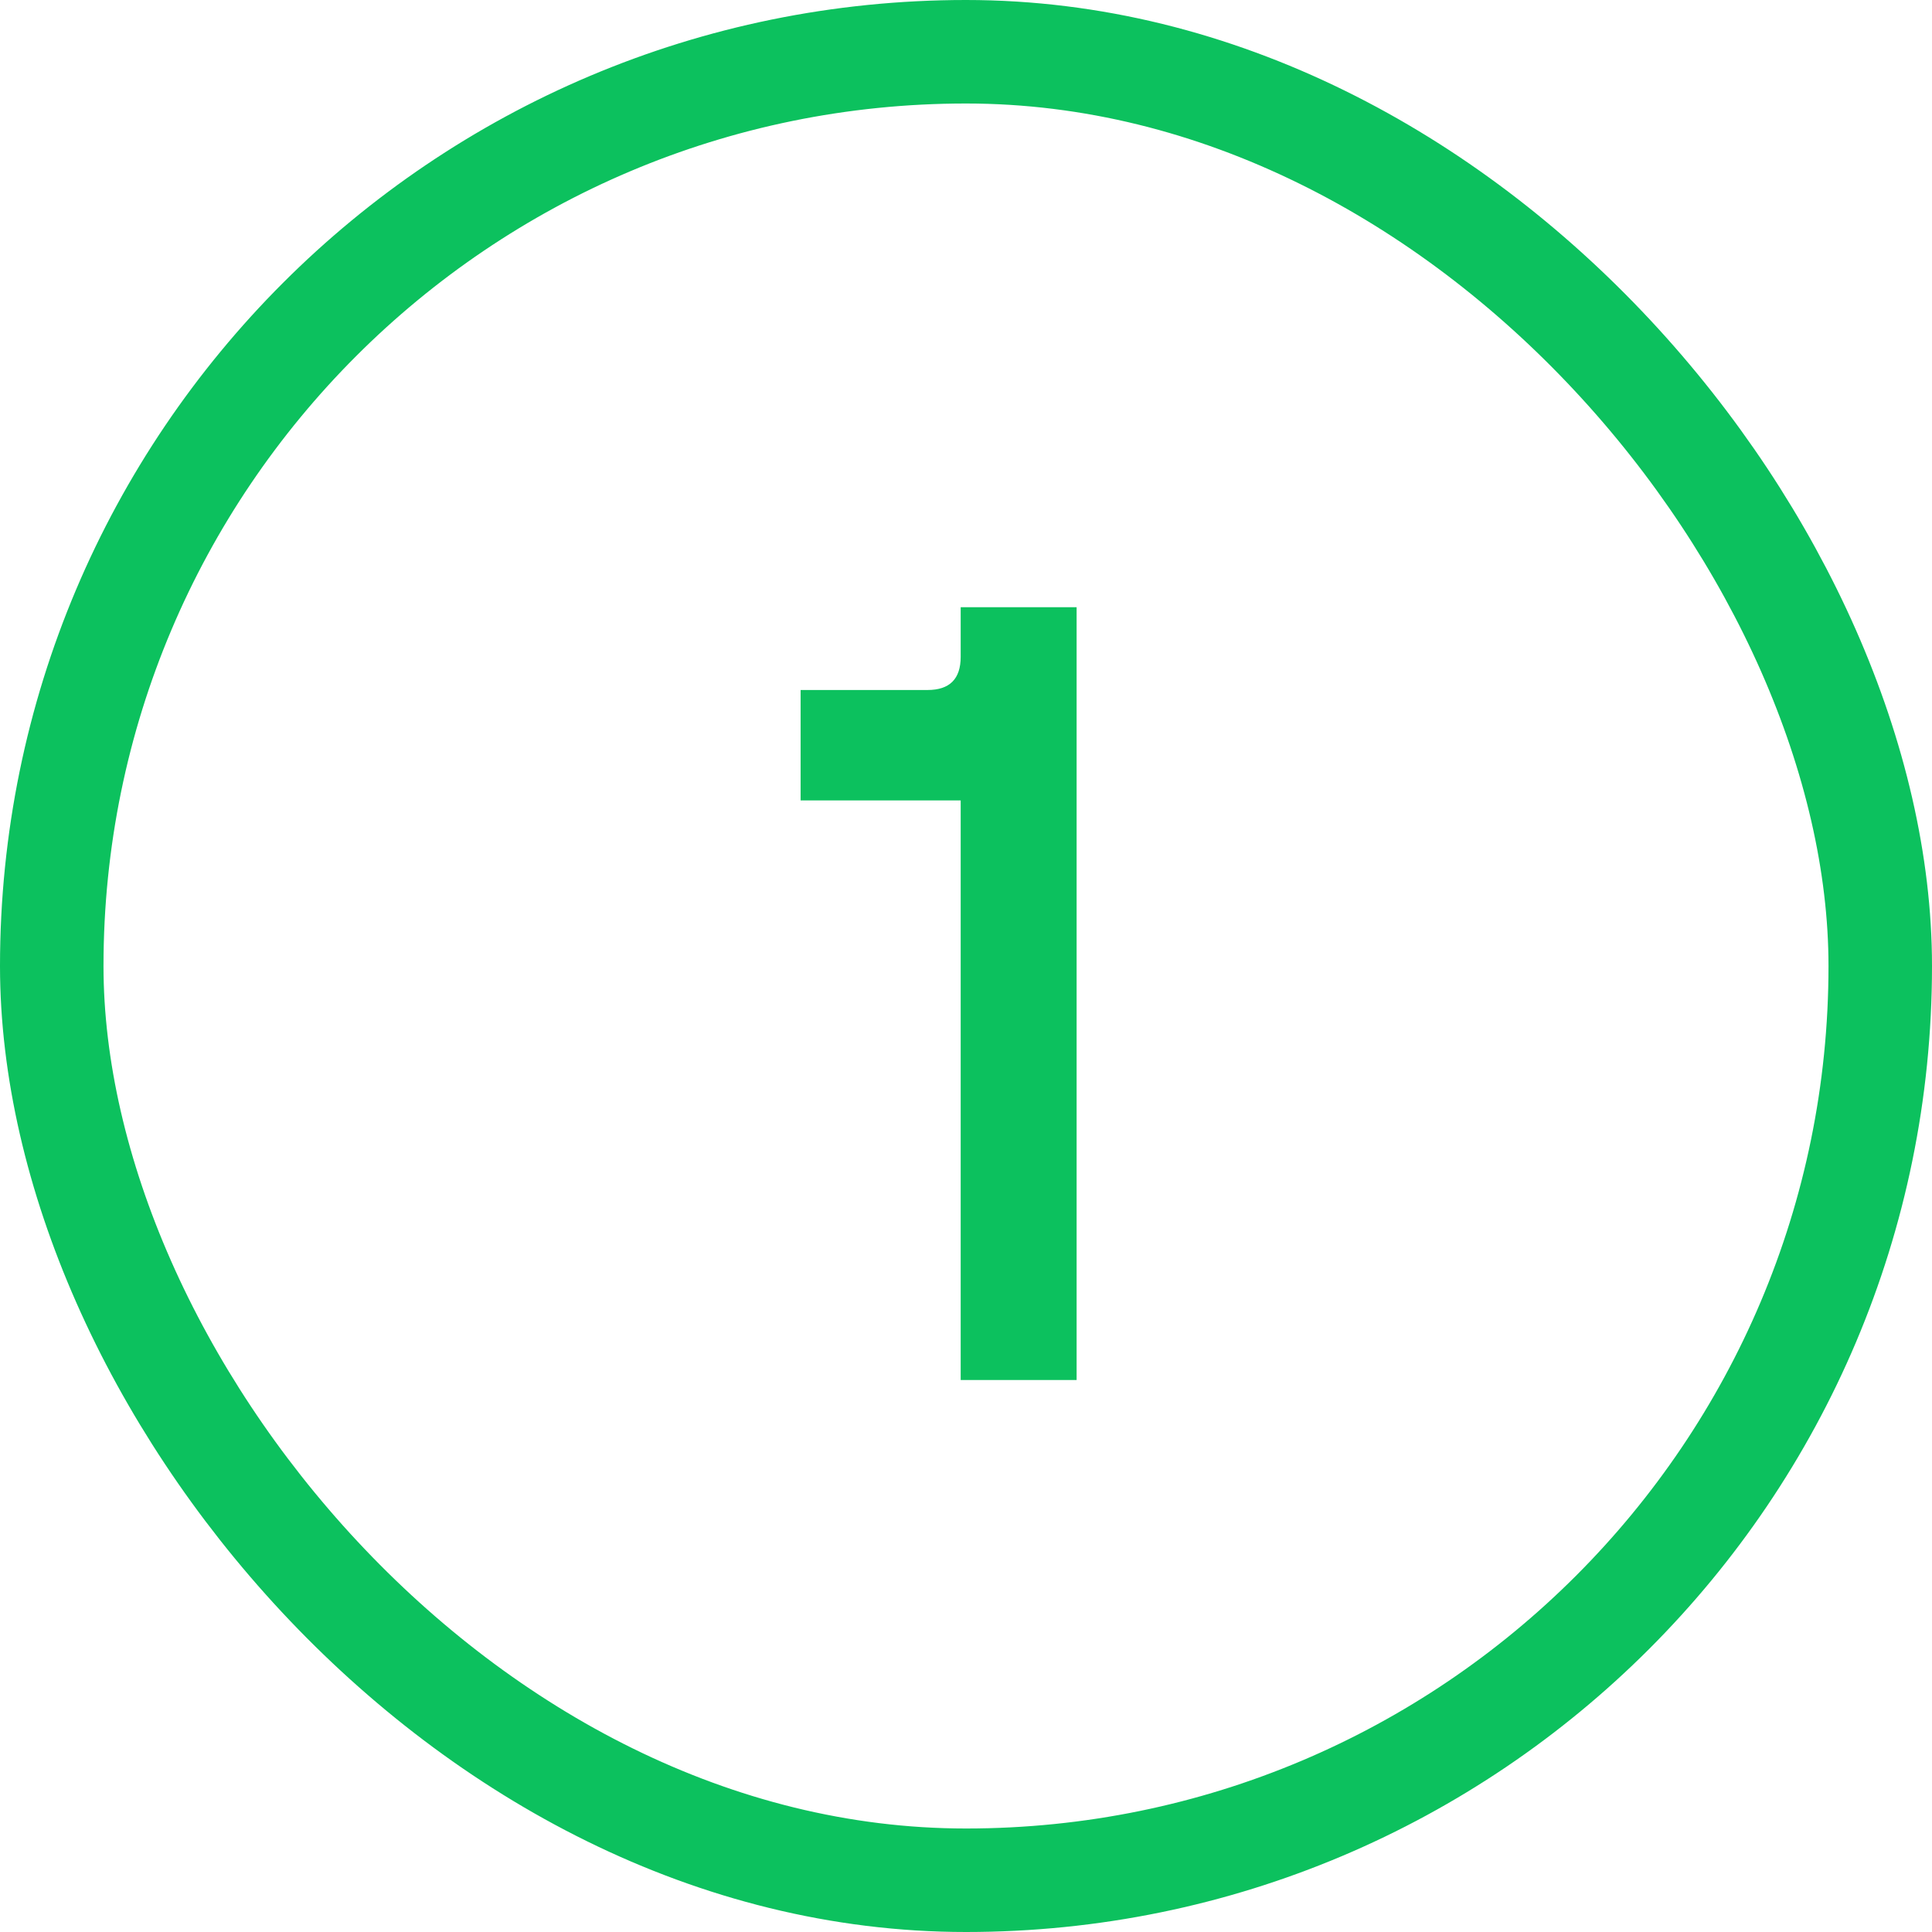
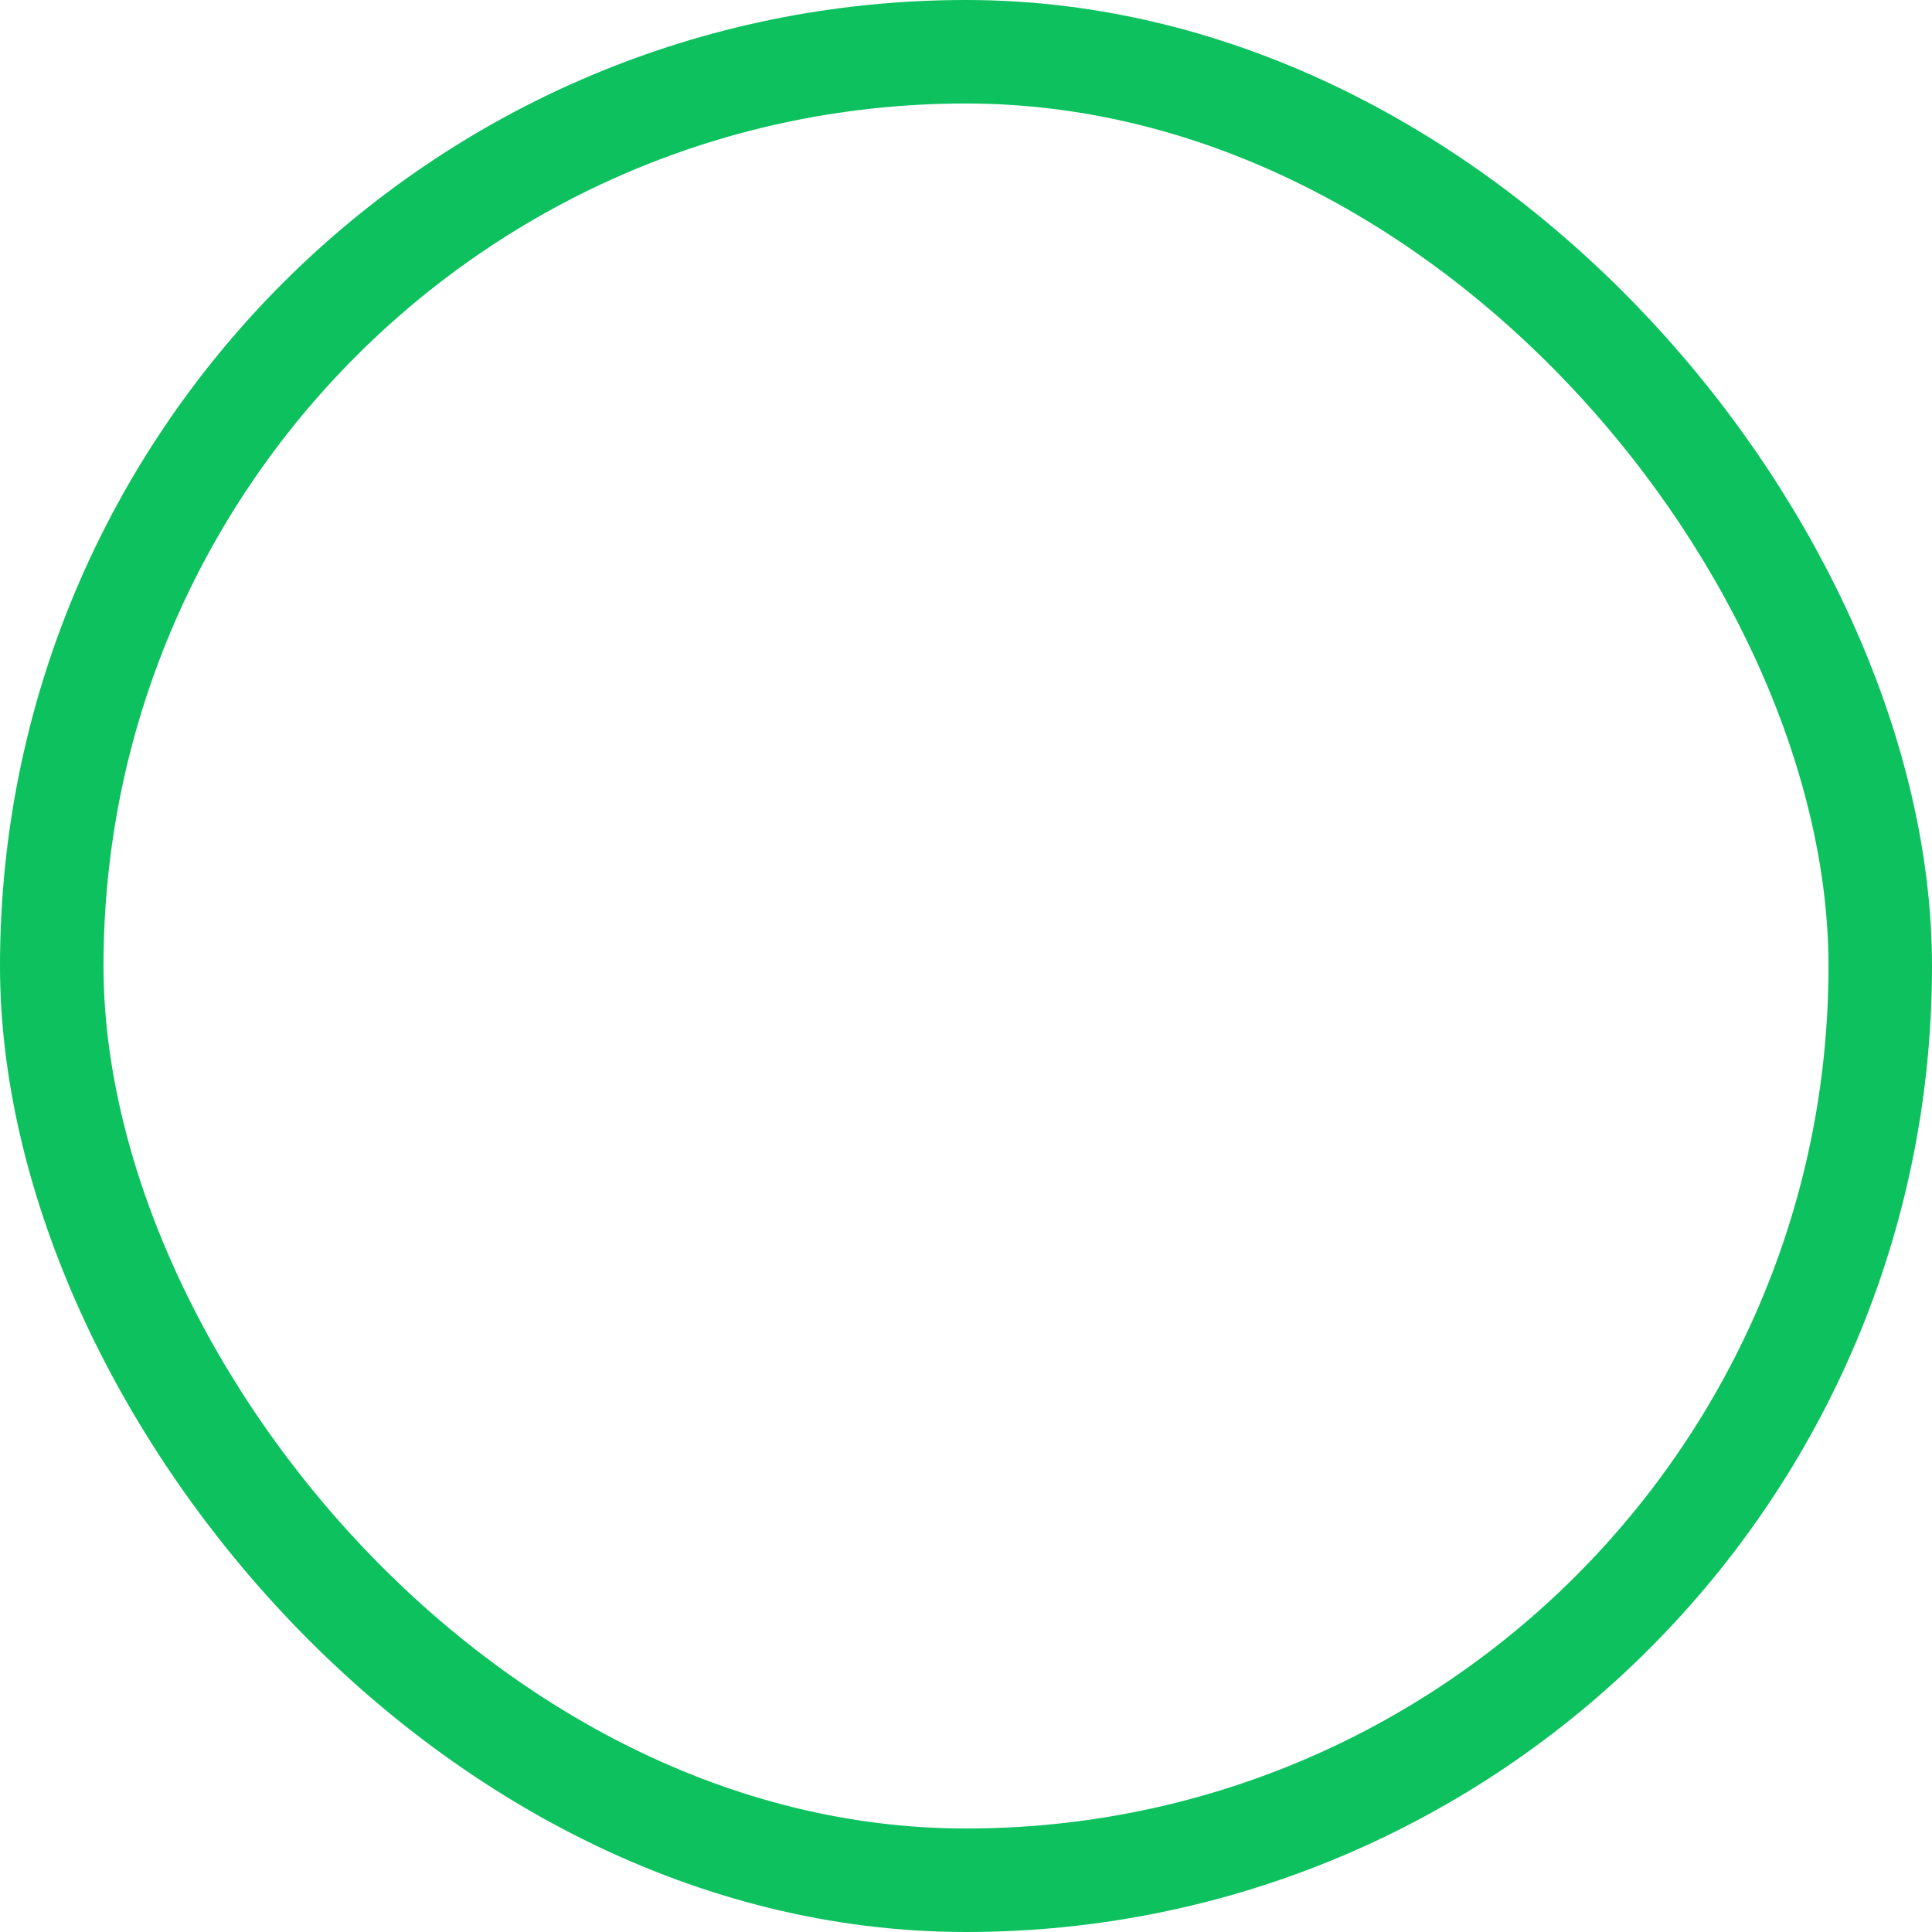
<svg xmlns="http://www.w3.org/2000/svg" width="28" height="28" viewBox="0 0 28 28" fill="none">
  <rect x="0.75" y="0.75" width="26.5" height="26.5" rx="13.25" stroke="#0CC15E" stroke-width="1.5" />
-   <path d="M13.923 20V11.6H11.603V10H13.443C13.763 10 13.923 9.84 13.923 9.52V8.8H15.603V20H13.923Z" fill="#0CC15E" />
</svg>